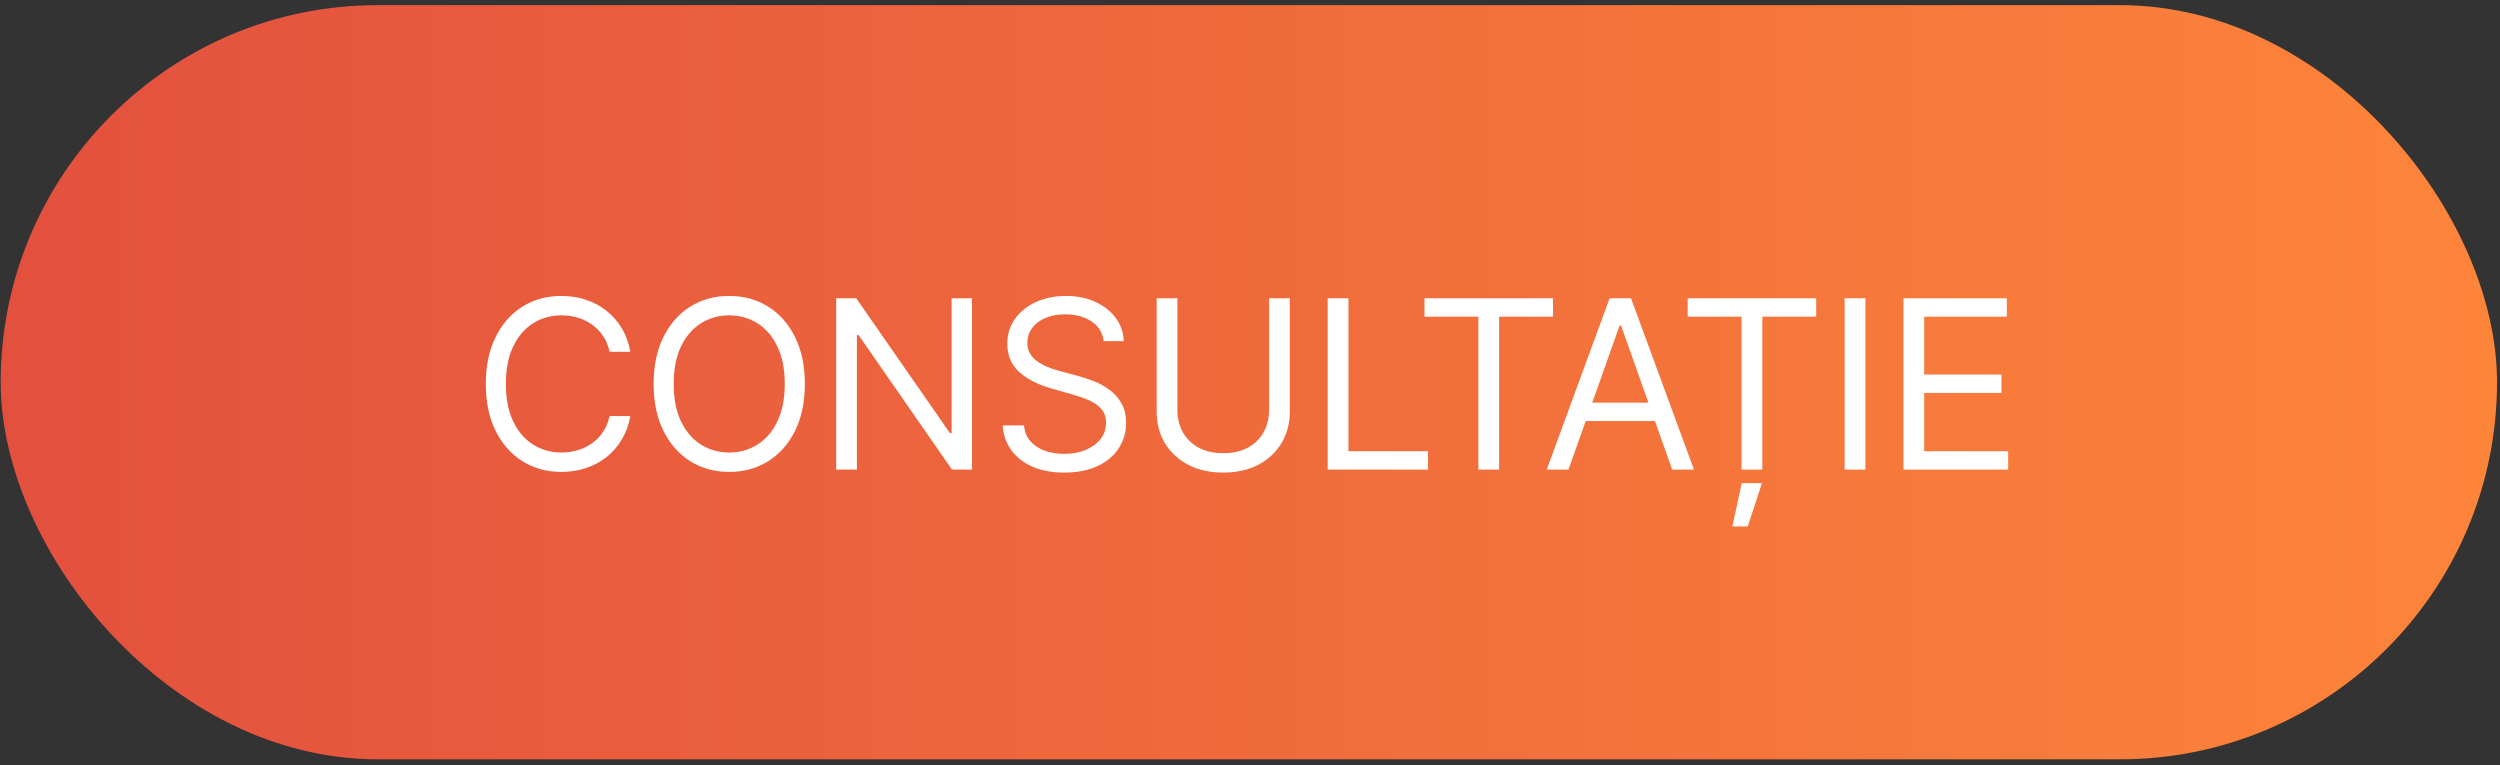
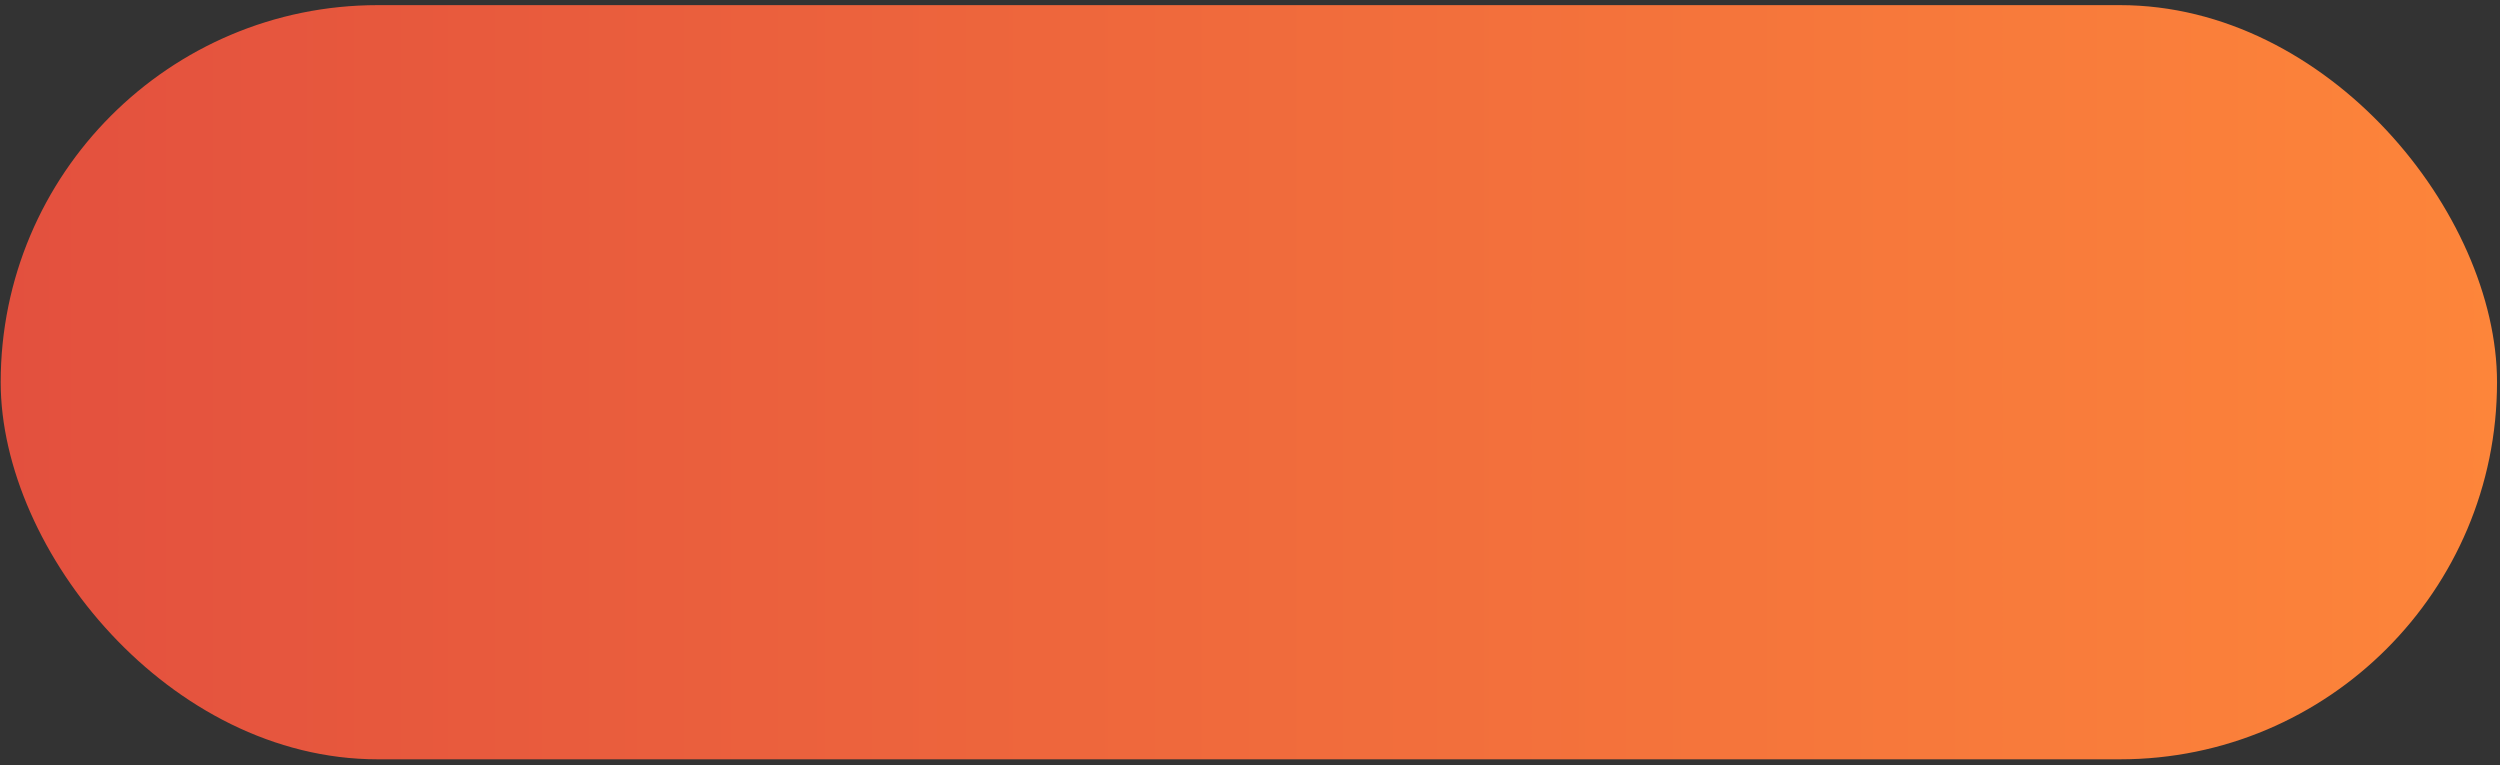
<svg xmlns="http://www.w3.org/2000/svg" width="415" height="127" viewBox="0 0 415 127" fill="none">
  <rect x="0" y="0" width="415" height="127" fill="#333333" stroke="none" />
  <rect x="0.115" y="0.852" width="414.391" height="125.195" rx="62.598" fill="url(#paint0_linear_174_1355)" />
-   <path d="M104.635 58.4H101.192C100.988 57.41 100.632 56.54 100.122 55.79C99.623 55.04 99.012 54.411 98.29 53.902C97.577 53.384 96.786 52.995 95.916 52.736C95.046 52.477 94.138 52.347 93.194 52.347C91.473 52.347 89.913 52.782 88.515 53.652C87.127 54.522 86.021 55.804 85.197 57.498C84.382 59.192 83.975 61.27 83.975 63.732C83.975 66.194 84.382 68.272 85.197 69.966C86.021 71.66 87.127 72.942 88.515 73.812C89.913 74.682 91.473 75.117 93.194 75.117C94.138 75.117 95.046 74.987 95.916 74.728C96.786 74.469 97.577 74.085 98.29 73.576C99.012 73.057 99.623 72.423 100.122 71.674C100.632 70.915 100.988 70.044 101.192 69.063H104.635C104.376 70.517 103.904 71.817 103.219 72.965C102.534 74.113 101.682 75.089 100.664 75.894C99.646 76.69 98.503 77.297 97.235 77.713C95.976 78.13 94.629 78.338 93.194 78.338C90.769 78.338 88.613 77.746 86.724 76.561C84.836 75.376 83.35 73.691 82.267 71.507C81.185 69.323 80.643 66.731 80.643 63.732C80.643 60.733 81.185 58.141 82.267 55.957C83.35 53.772 84.836 52.088 86.724 50.903C88.613 49.718 90.769 49.126 93.194 49.126C94.629 49.126 95.976 49.334 97.235 49.751C98.503 50.167 99.646 50.778 100.664 51.583C101.682 52.379 102.534 53.351 103.219 54.499C103.904 55.637 104.376 56.938 104.635 58.4ZM133.604 63.732C133.604 66.731 133.063 69.323 131.98 71.507C130.897 73.691 129.411 75.376 127.523 76.561C125.635 77.746 123.478 78.338 121.053 78.338C118.628 78.338 116.471 77.746 114.583 76.561C112.695 75.376 111.209 73.691 110.126 71.507C109.043 69.323 108.502 66.731 108.502 63.732C108.502 60.733 109.043 58.141 110.126 55.957C111.209 53.772 112.695 52.088 114.583 50.903C116.471 49.718 118.628 49.126 121.053 49.126C123.478 49.126 125.635 49.718 127.523 50.903C129.411 52.088 130.897 53.772 131.98 55.957C133.063 58.141 133.604 60.733 133.604 63.732ZM130.272 63.732C130.272 61.27 129.86 59.192 129.036 57.498C128.222 55.804 127.116 54.522 125.718 53.652C124.33 52.782 122.775 52.347 121.053 52.347C119.331 52.347 117.772 52.782 116.374 53.652C114.986 54.522 113.879 55.804 113.056 57.498C112.241 59.192 111.834 61.27 111.834 63.732C111.834 66.194 112.241 68.272 113.056 69.966C113.879 71.66 114.986 72.942 116.374 73.812C117.772 74.682 119.331 75.117 121.053 75.117C122.775 75.117 124.33 74.682 125.718 73.812C127.116 72.942 128.222 71.66 129.036 69.966C129.86 68.272 130.272 66.194 130.272 63.732ZM161.355 49.514V77.949H158.023L142.528 55.624H142.251V77.949H138.807V49.514H142.14L157.69 71.896H157.967V49.514H161.355ZM183.209 56.623C183.042 55.216 182.367 54.124 181.182 53.347C179.997 52.569 178.544 52.18 176.822 52.18C175.563 52.18 174.462 52.384 173.518 52.791C172.583 53.199 171.852 53.758 171.324 54.471C170.806 55.184 170.547 55.994 170.547 56.901C170.547 57.66 170.727 58.312 171.088 58.859C171.458 59.395 171.93 59.844 172.504 60.205C173.078 60.557 173.68 60.849 174.309 61.08C174.939 61.302 175.517 61.483 176.045 61.621L178.933 62.399C179.673 62.593 180.497 62.862 181.404 63.204C182.32 63.547 183.195 64.014 184.028 64.607C184.87 65.19 185.565 65.939 186.111 66.856C186.657 67.772 186.93 68.897 186.93 70.23C186.93 71.766 186.527 73.155 185.722 74.395C184.926 75.635 183.76 76.621 182.223 77.352C180.696 78.083 178.84 78.449 176.656 78.449C174.619 78.449 172.856 78.121 171.366 77.463C169.885 76.806 168.719 75.89 167.867 74.714C167.025 73.539 166.548 72.173 166.437 70.618H169.991C170.084 71.692 170.445 72.581 171.074 73.284C171.713 73.978 172.518 74.497 173.49 74.839C174.471 75.172 175.526 75.339 176.656 75.339C177.97 75.339 179.15 75.126 180.196 74.7C181.242 74.265 182.07 73.664 182.681 72.895C183.292 72.118 183.598 71.211 183.598 70.174C183.598 69.23 183.334 68.462 182.806 67.869C182.279 67.277 181.584 66.796 180.724 66.425C179.863 66.055 178.933 65.731 177.933 65.454L174.434 64.454C172.213 63.815 170.454 62.904 169.158 61.719C167.862 60.534 167.214 58.983 167.214 57.068C167.214 55.475 167.645 54.087 168.506 52.902C169.376 51.708 170.542 50.783 172.004 50.125C173.476 49.459 175.119 49.126 176.933 49.126C178.766 49.126 180.395 49.454 181.821 50.112C183.246 50.76 184.375 51.648 185.208 52.777C186.051 53.907 186.495 55.188 186.541 56.623H183.209ZM210.665 49.514H214.108V68.341C214.108 70.285 213.65 72.021 212.734 73.548C211.827 75.066 210.545 76.265 208.888 77.144C207.231 78.014 205.287 78.449 203.056 78.449C200.826 78.449 198.882 78.014 197.225 77.144C195.568 76.265 194.282 75.066 193.365 73.548C192.458 72.021 192.005 70.285 192.005 68.341V49.514H195.448V68.064C195.448 69.452 195.753 70.688 196.364 71.771C196.975 72.844 197.845 73.691 198.974 74.312C200.113 74.922 201.474 75.228 203.056 75.228C204.639 75.228 206 74.922 207.138 74.312C208.277 73.691 209.147 72.844 209.749 71.771C210.359 70.688 210.665 69.452 210.665 68.064V49.514ZM220.398 77.949V49.514H223.841V74.895H237.059V77.949H220.398ZM236.469 52.569V49.514H257.795V52.569H248.853V77.949H245.41V52.569H236.469ZM260.367 77.949H256.757L267.198 49.514H270.752L281.193 77.949H277.583L269.086 54.013H268.864L260.367 77.949ZM261.7 66.842H276.25V69.896H261.7V66.842ZM280.159 52.569V49.514H301.485V52.569H292.544V77.949H289.1V52.569H280.159ZM287.573 87.39L289.128 80.198H292.488L290.128 87.39H287.573ZM309.656 49.514V77.949H306.213V49.514H309.656ZM315.973 77.949V49.514H333.134V52.569H319.417V62.177H332.245V65.231H319.417V74.895H333.356V77.949H315.973Z" fill="white" />
  <defs>
    <linearGradient id="paint0_linear_174_1355" x1="0.115" y1="63.449" x2="414.506" y2="63.449" gradientUnits="userSpaceOnUse">
      <stop stop-color="#E3503E" />
      <stop offset="1" stop-color="#FD853A" />
    </linearGradient>
  </defs>
</svg>